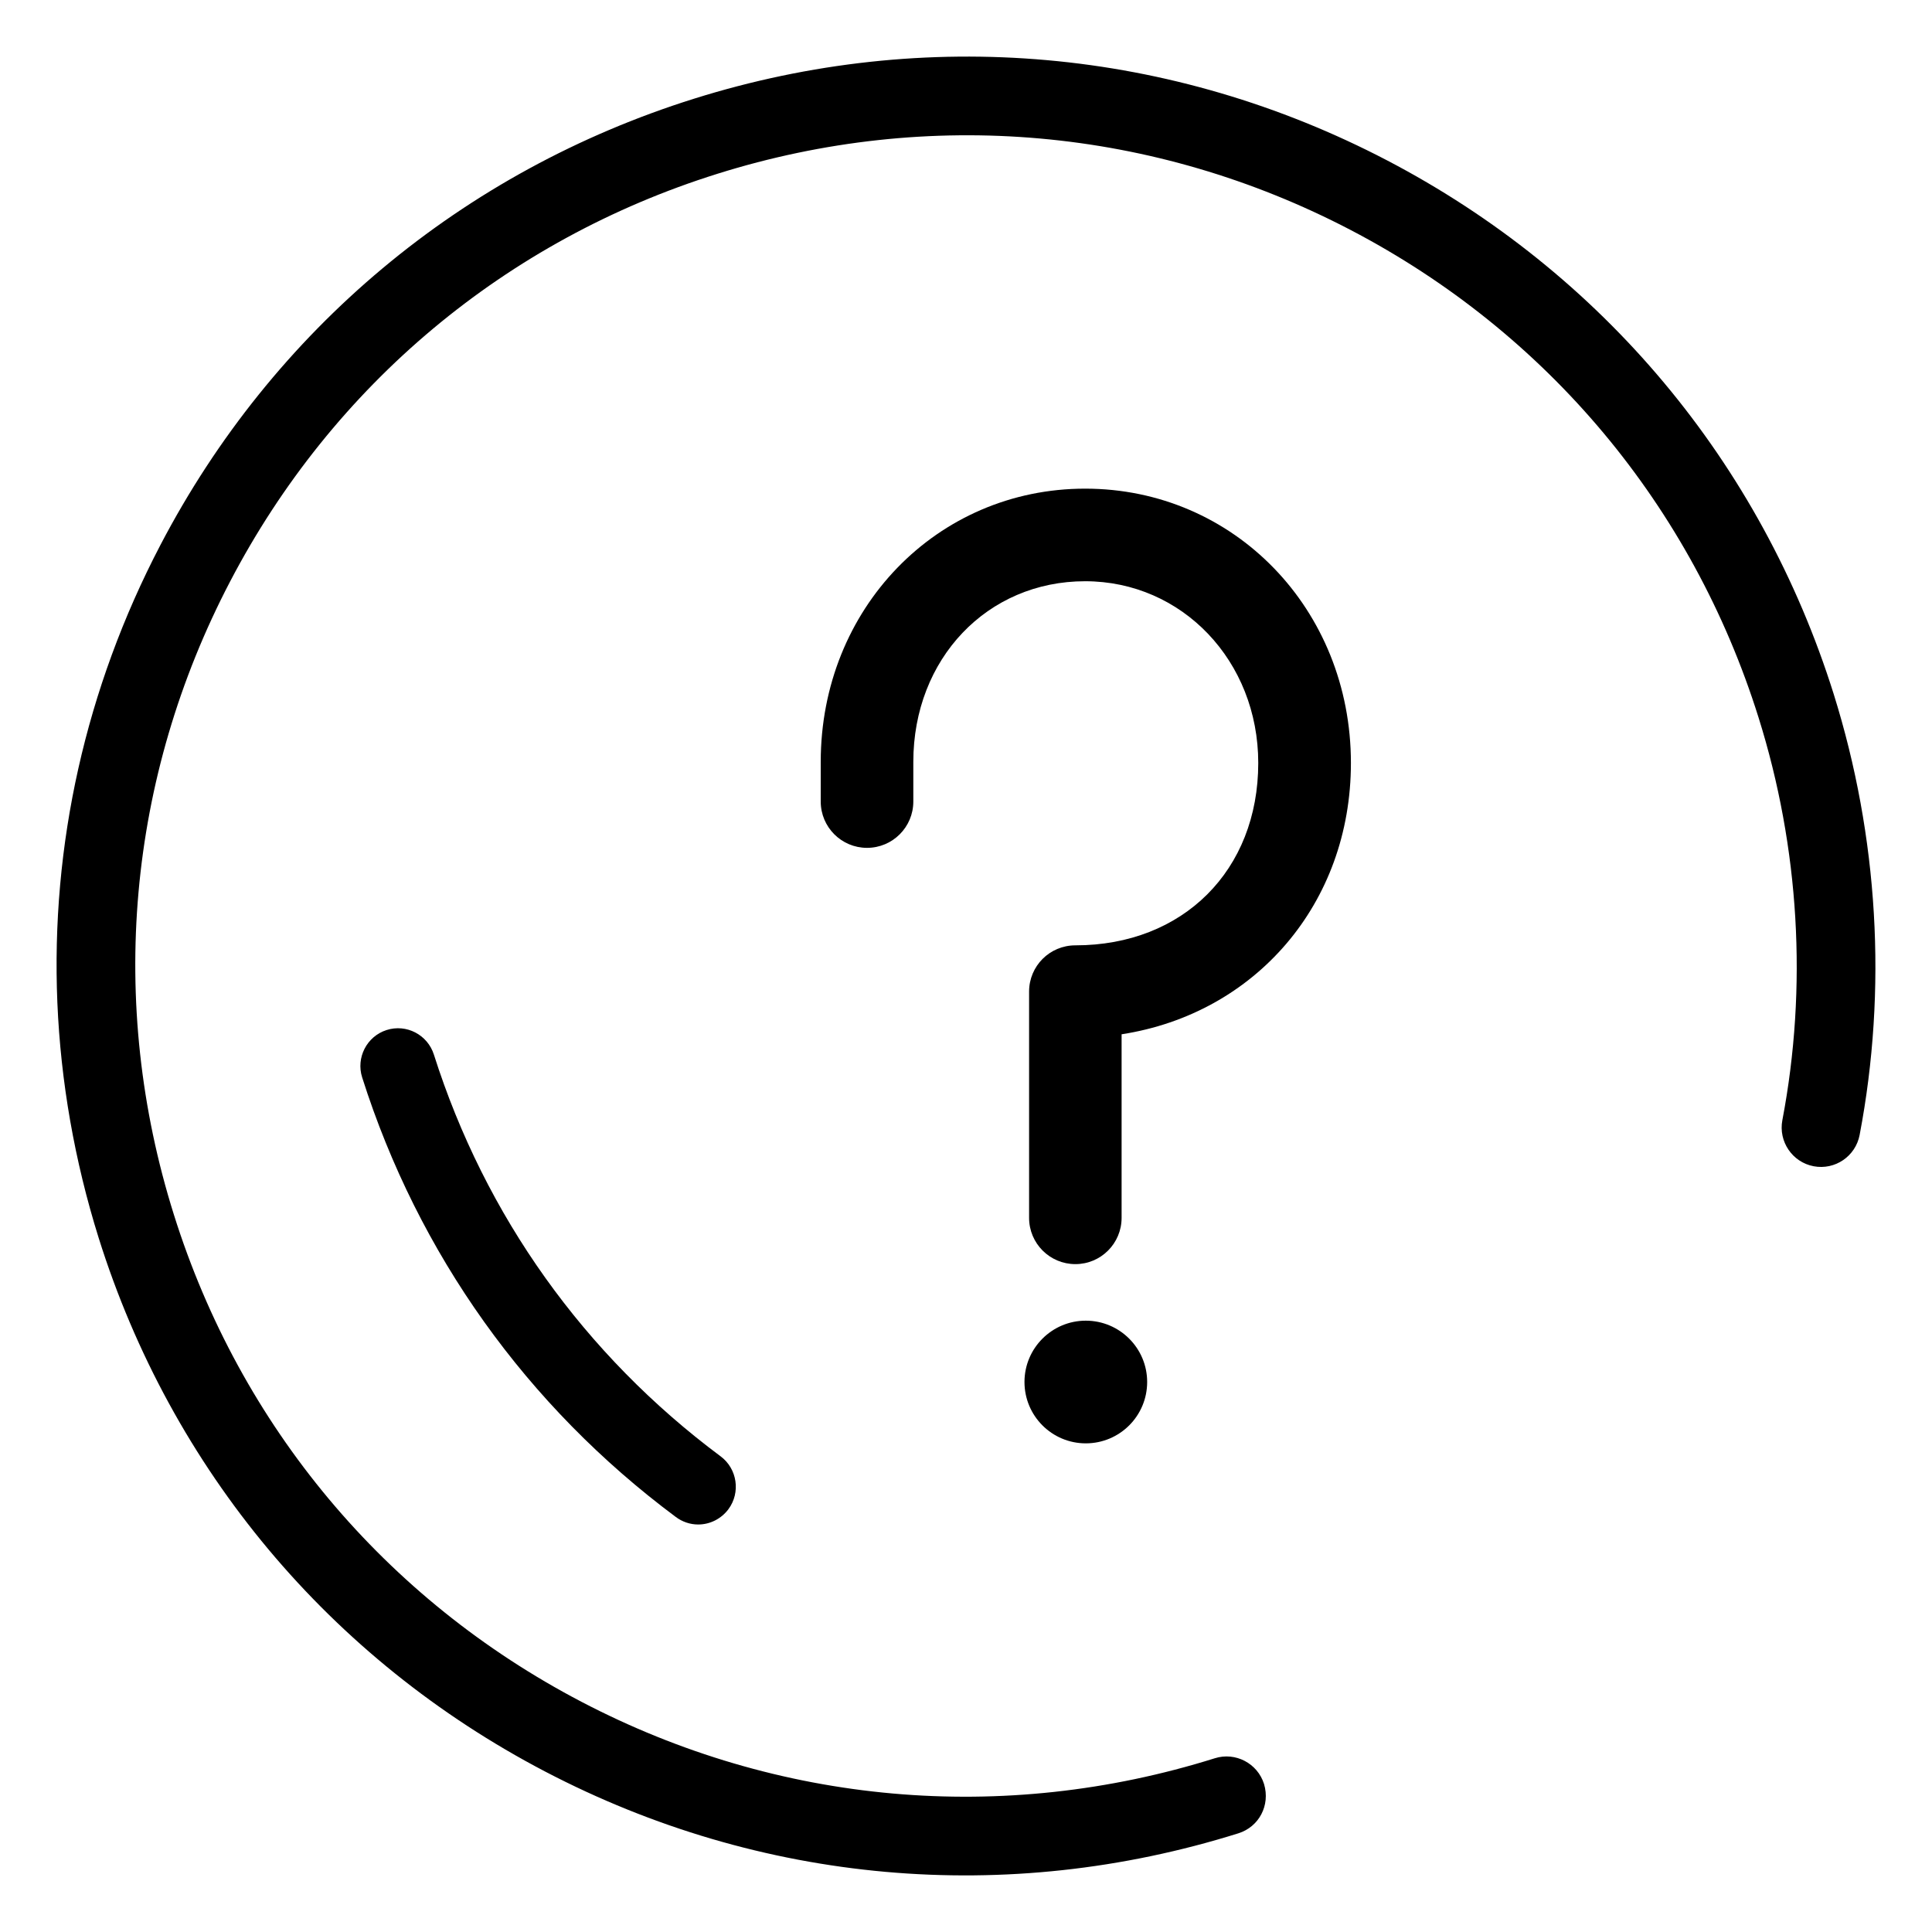
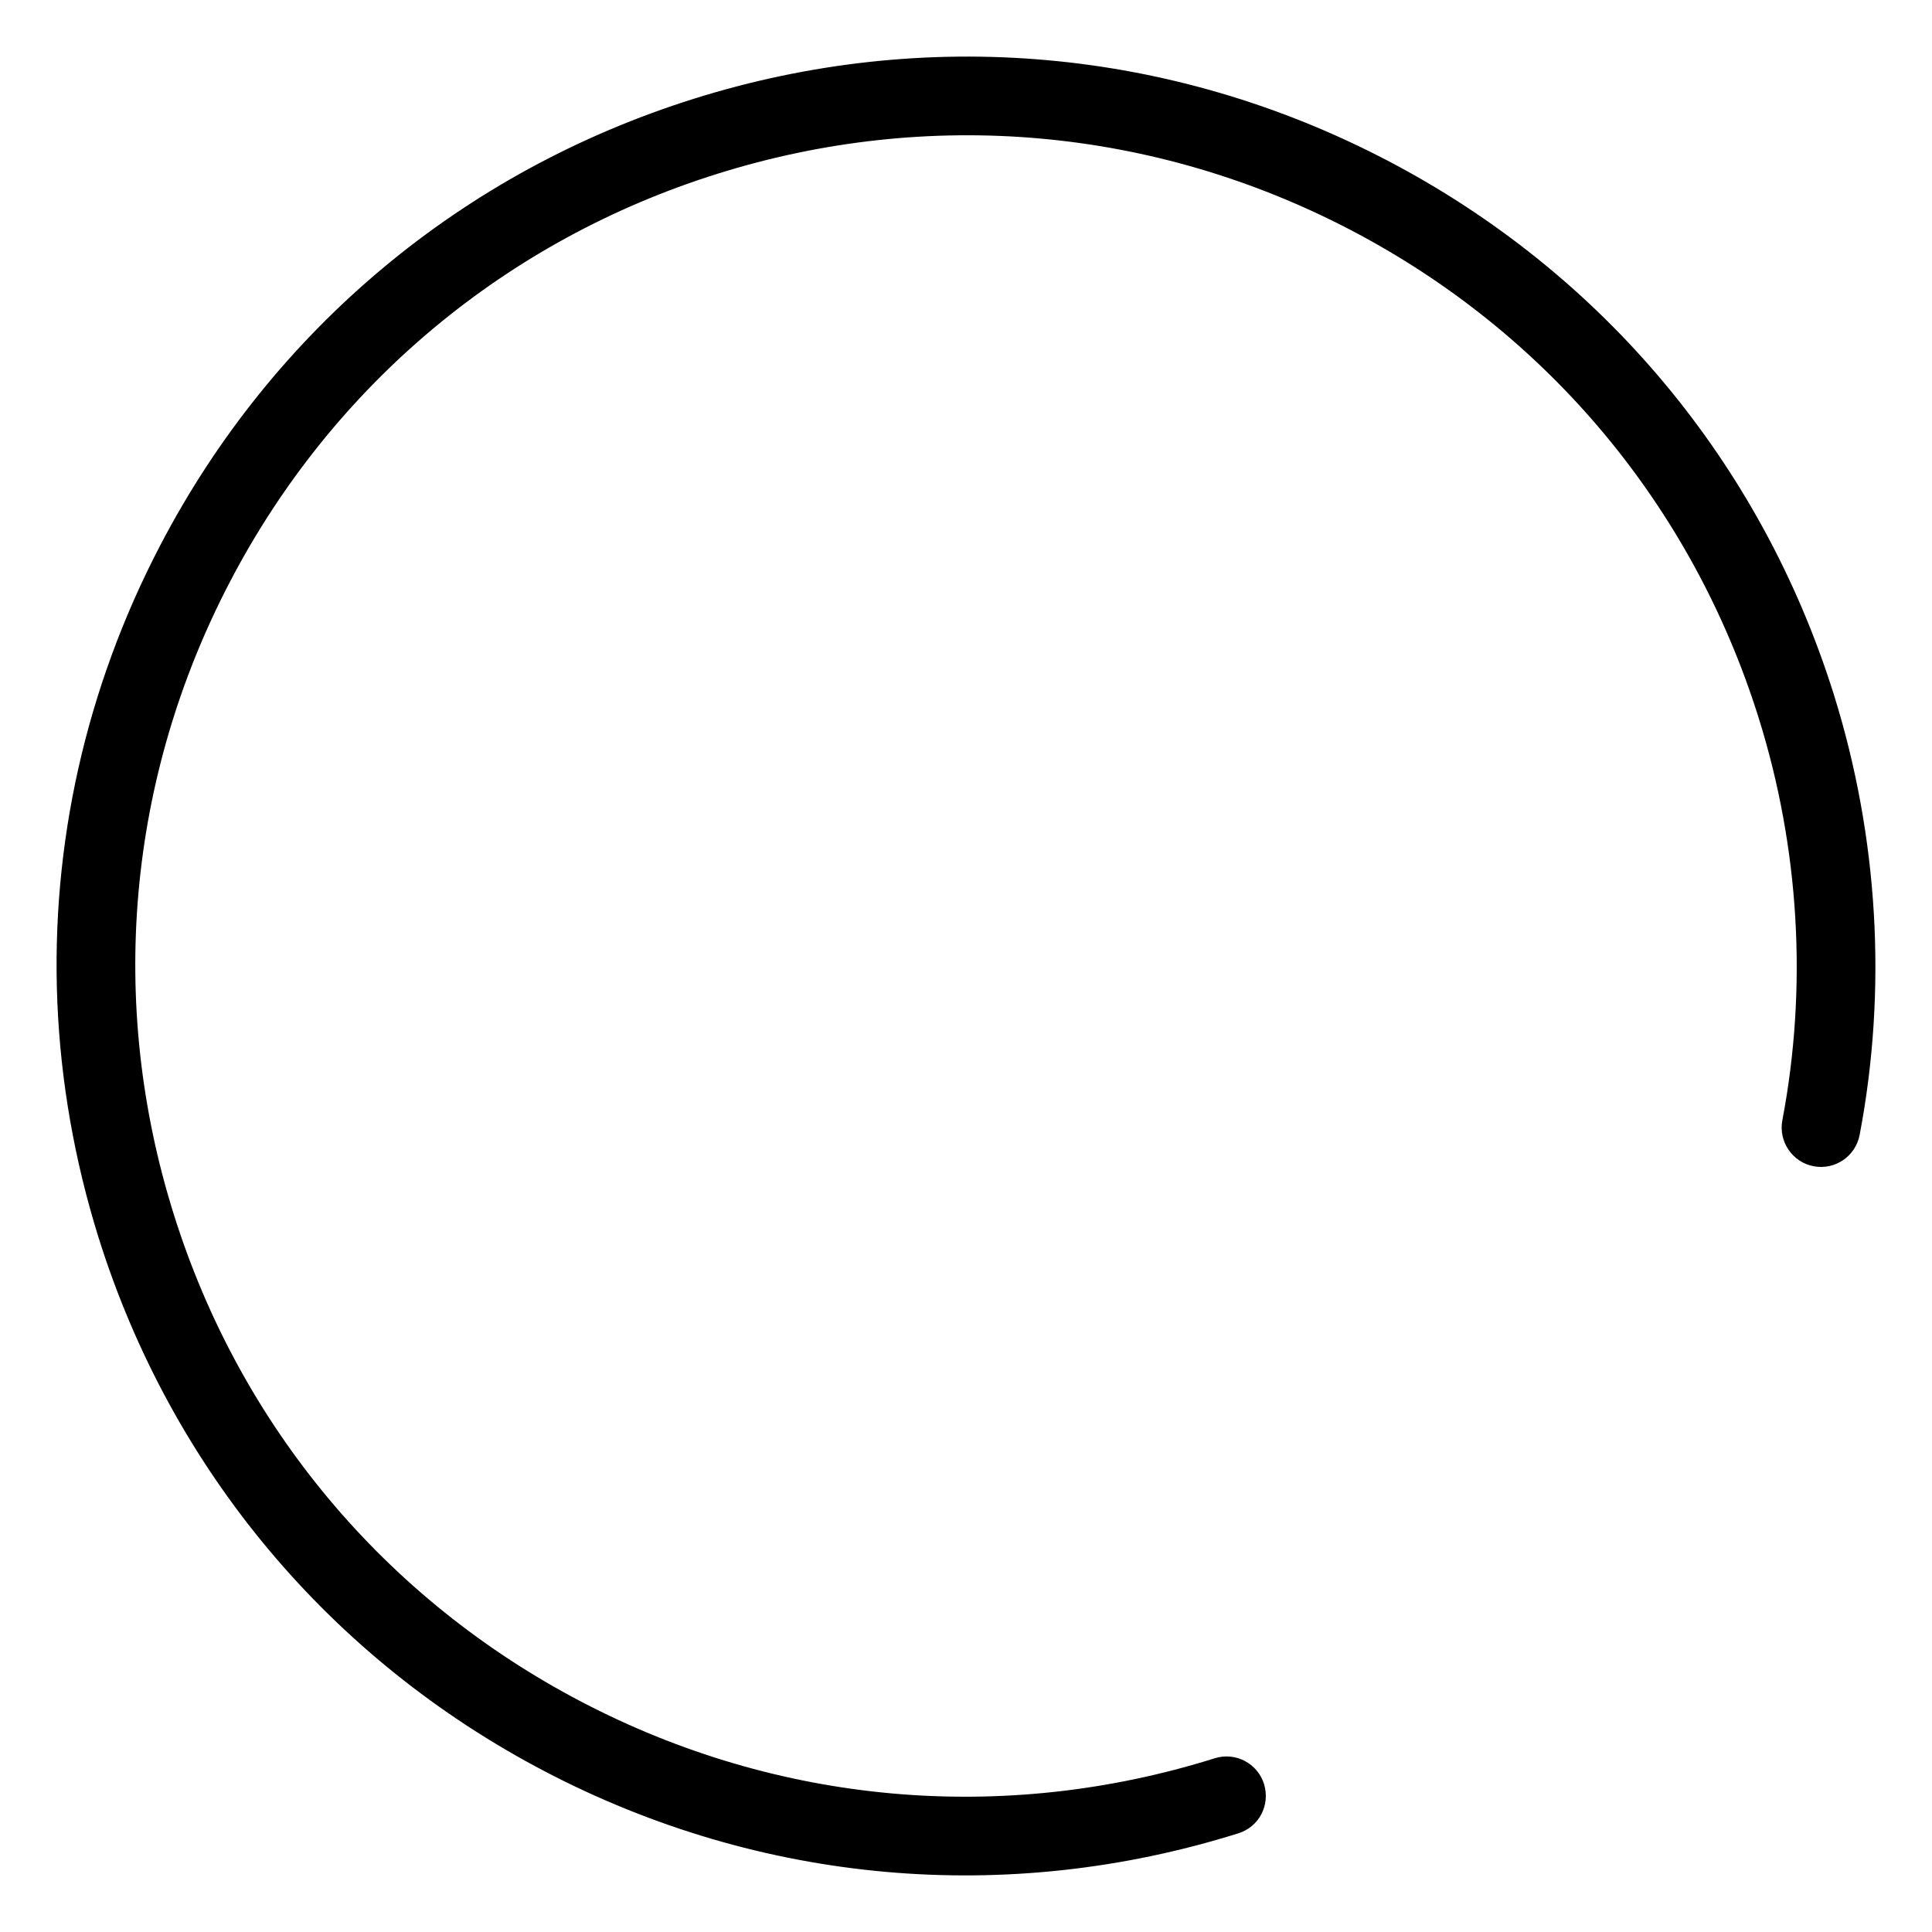
<svg xmlns="http://www.w3.org/2000/svg" fill="none" version="1.1" width="26" height="26" viewBox="0 0 26 26">
  <defs>
    <clipPath id="master_svg0_430_4422">
      <rect x="0" y="0" width="26" height="26" rx="0" />
    </clipPath>
  </defs>
  <g clip-path="url(#master_svg0_430_4422)">
    <g>
      <path d="M0.772,13.493C0.683,11.375,1.151,9.263,2.159,7.334C3.672,4.438,6.222,2.306,9.341,1.328C12.459,0.35,15.772,0.646,18.668,2.159C21.564,3.672,23.698,6.223,24.677,9.34C25.278,11.26,25.4,13.312,25.026,15.274C24.971,15.561,24.695,15.749,24.408,15.695C24.12,15.641,23.932,15.361,23.986,15.076C24.327,13.284,24.216,11.41,23.666,9.657C22.773,6.809,20.824,4.479,18.178,3.096C15.532,1.714,12.506,1.445,9.657,2.338C6.809,3.23,4.479,5.179,3.097,7.825C1.715,10.469,1.444,13.493,2.339,16.343C3.232,19.191,5.181,21.521,7.827,22.903C10.473,24.286,13.499,24.555,16.348,23.662C16.626,23.574,16.924,23.73,17.011,24.009C17.097,24.296,16.943,24.585,16.665,24.672C13.546,25.65,10.233,25.354,7.337,23.841C4.441,22.328,2.307,19.777,1.328,16.66C1.002,15.618,0.817,14.555,0.772,13.493Z" fill="#000000" fill-opacity="1" style="mix-blend-mode:passthrough" />
    </g>
    <g>
-       <path d="M9.396,20.516C9.287,20.516,9.182,20.48,9.095,20.415C7.088,18.921,5.629,16.876,4.874,14.5C4.789,14.234,4.936,13.947,5.202,13.862C5.469,13.776,5.754,13.925,5.839,14.192C6.529,16.363,7.863,18.232,9.698,19.599C9.922,19.766,9.969,20.085,9.803,20.31C9.707,20.439,9.556,20.516,9.396,20.516ZM14.472,17.012C14.127,17.012,13.849,16.733,13.849,16.389L13.849,13.345C13.849,13,14.127,12.722,14.472,12.722C15.921,12.722,16.933,11.713,16.933,10.268C16.933,8.896,15.91,7.822,14.603,7.822C13.285,7.822,12.291,8.866,12.291,10.253L12.291,10.787C12.291,11.131,12.012,11.41,11.668,11.41C11.324,11.41,11.045,11.131,11.045,10.787L11.045,10.253C11.045,8.191,12.608,6.576,14.603,6.576C16.608,6.576,18.18,8.198,18.18,10.268C18.18,12.164,16.891,13.641,15.094,13.919L15.094,16.389C15.094,16.733,14.816,17.012,14.472,17.012ZM15.438,18.598C15.438,19.055,15.068,19.424,14.612,19.424C14.157,19.424,13.787,19.055,13.787,18.598C13.787,18.143,14.157,17.773,14.612,17.773C15.068,17.773,15.438,18.143,15.438,18.598Z" fill="#000000" fill-opacity="1" style="mix-blend-mode:passthrough" />
-     </g>
+       </g>
  </g>
</svg>